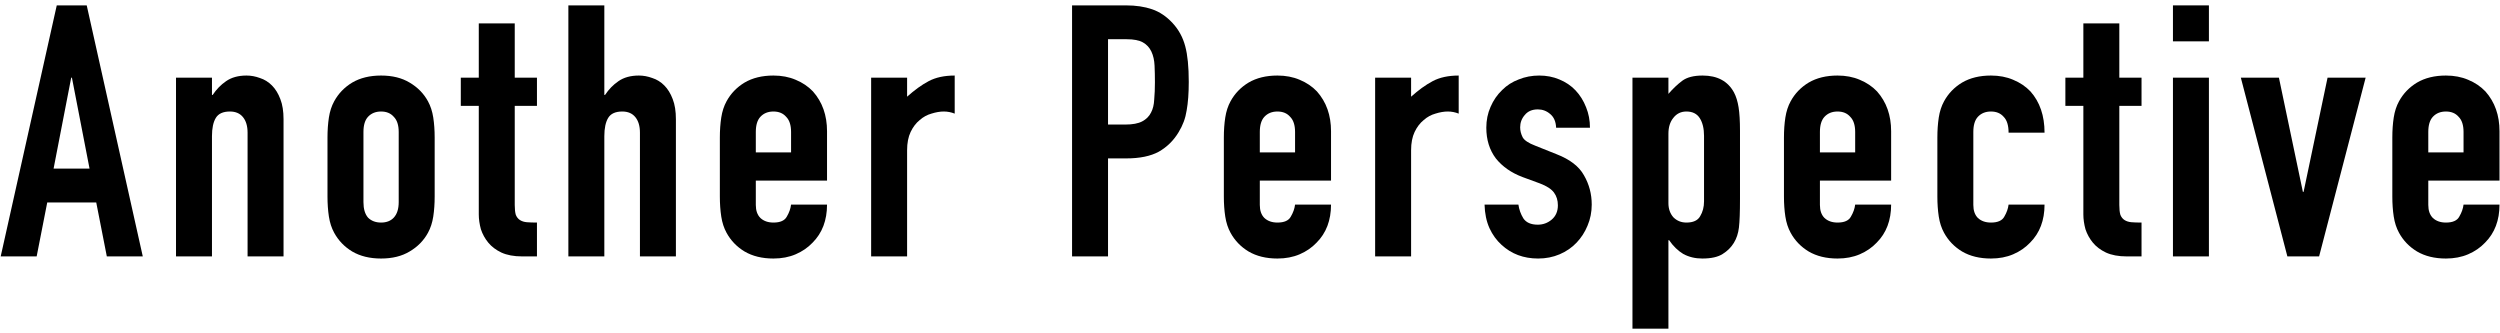
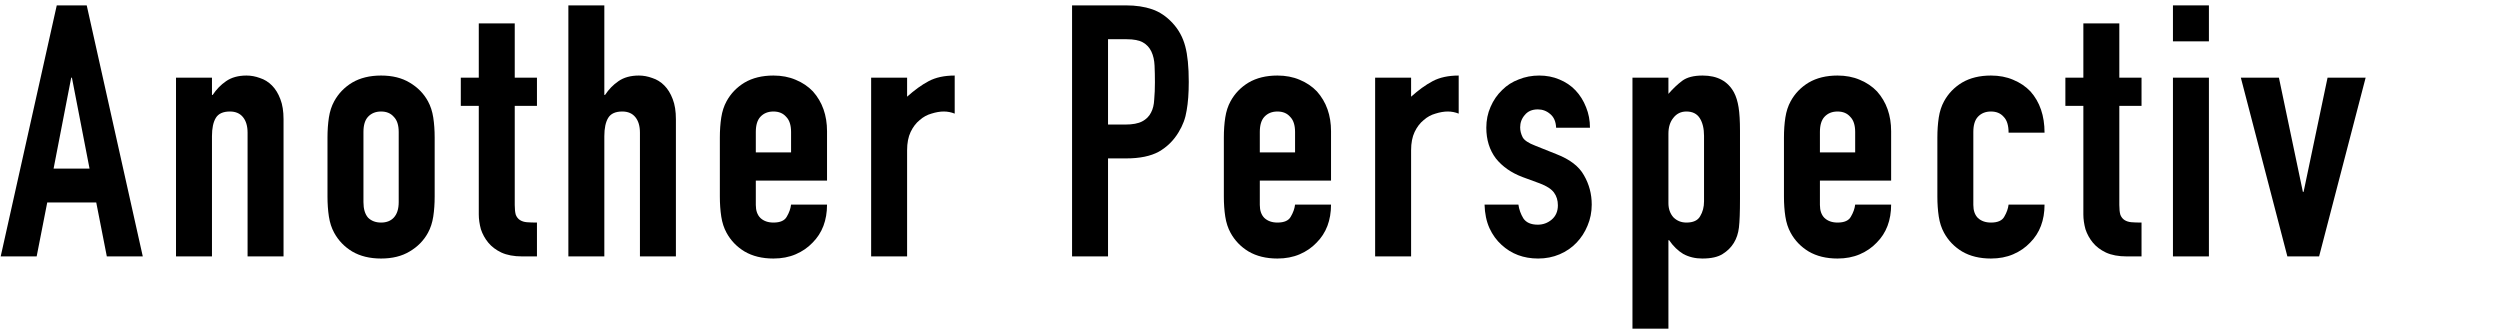
<svg xmlns="http://www.w3.org/2000/svg" width="390" height="52" viewBox="0 0 390 52" fill="none">
-   <path d="M389.923 28.175H378.813V31.97C378.813 32.85 379.051 33.528 379.528 34.005C380.041 34.482 380.72 34.72 381.563 34.72C382.626 34.72 383.323 34.408 383.653 33.785C384.02 33.162 384.24 32.538 384.313 31.915H389.923C389.923 34.372 389.171 36.352 387.668 37.855C386.935 38.625 386.055 39.23 385.028 39.67C384.001 40.11 382.846 40.33 381.563 40.33C379.803 40.33 378.3 39.963 377.053 39.23C375.843 38.497 374.908 37.525 374.248 36.315C373.845 35.582 373.57 34.738 373.423 33.785C373.276 32.832 373.203 31.787 373.203 30.65V21.465C373.203 20.328 373.276 19.283 373.423 18.33C373.57 17.377 373.845 16.533 374.248 15.8C374.908 14.59 375.843 13.618 377.053 12.885C378.3 12.152 379.803 11.785 381.563 11.785C382.846 11.785 384.001 12.005 385.028 12.445C386.091 12.885 386.99 13.49 387.723 14.26C389.19 15.91 389.923 17.982 389.923 20.475V28.175ZM378.813 23.775H384.313V20.585C384.313 19.522 384.056 18.733 383.543 18.22C383.066 17.67 382.406 17.395 381.563 17.395C380.72 17.395 380.041 17.67 379.528 18.22C379.051 18.733 378.813 19.522 378.813 20.585V23.775Z" fill="black" />
  <path d="M369.04 12.115L361.78 40H356.83L349.57 12.115H355.51L359.25 29.935H359.36L363.1 12.115H369.04Z" fill="black" />
  <path d="M338.98 40V12.115H344.59V40H338.98ZM338.98 6.45V0.84H344.59V6.45H338.98Z" fill="black" />
  <path d="M325.004 12.115V3.645H330.614V12.115H334.079V16.515H330.614V31.97C330.614 32.63 330.669 33.143 330.779 33.51C330.926 33.877 331.146 34.152 331.439 34.335C331.733 34.518 332.081 34.628 332.484 34.665C332.924 34.702 333.456 34.72 334.079 34.72V40H331.769C330.486 40 329.404 39.798 328.524 39.395C327.681 38.992 327.003 38.478 326.489 37.855C325.976 37.232 325.591 36.535 325.334 35.765C325.114 34.958 325.004 34.188 325.004 33.455V16.515H322.199V12.115H325.004Z" fill="black" />
  <path d="M307.839 31.97C307.839 32.85 308.077 33.528 308.553 34.005C309.067 34.482 309.745 34.72 310.589 34.72C311.652 34.72 312.348 34.408 312.678 33.785C313.045 33.162 313.265 32.538 313.339 31.915H318.949C318.949 34.372 318.197 36.352 316.694 37.855C315.96 38.625 315.08 39.23 314.053 39.67C313.027 40.11 311.872 40.33 310.589 40.33C308.829 40.33 307.325 39.963 306.078 39.23C304.868 38.497 303.933 37.525 303.273 36.315C302.87 35.582 302.595 34.738 302.448 33.785C302.302 32.832 302.229 31.787 302.229 30.65V21.465C302.229 20.328 302.302 19.283 302.448 18.33C302.595 17.377 302.87 16.533 303.273 15.8C303.933 14.59 304.868 13.618 306.078 12.885C307.325 12.152 308.829 11.785 310.589 11.785C311.872 11.785 313.027 12.005 314.053 12.445C315.117 12.885 316.015 13.49 316.749 14.26C318.215 15.91 318.949 18.055 318.949 20.695H313.339C313.339 19.558 313.082 18.733 312.569 18.22C312.092 17.67 311.432 17.395 310.589 17.395C309.745 17.395 309.067 17.67 308.553 18.22C308.077 18.733 307.839 19.522 307.839 20.585V31.97Z" fill="black" />
  <path d="M295.017 28.175H283.907V31.97C283.907 32.85 284.145 33.528 284.622 34.005C285.135 34.482 285.814 34.72 286.657 34.72C287.72 34.72 288.417 34.408 288.747 33.785C289.114 33.162 289.334 32.538 289.407 31.915H295.017C295.017 34.372 294.265 36.352 292.762 37.855C292.029 38.625 291.149 39.23 290.122 39.67C289.095 40.11 287.94 40.33 286.657 40.33C284.897 40.33 283.394 39.963 282.147 39.23C280.937 38.497 280.002 37.525 279.342 36.315C278.939 35.582 278.664 34.738 278.517 33.785C278.37 32.832 278.297 31.787 278.297 30.65V21.465C278.297 20.328 278.37 19.283 278.517 18.33C278.664 17.377 278.939 16.533 279.342 15.8C280.002 14.59 280.937 13.618 282.147 12.885C283.394 12.152 284.897 11.785 286.657 11.785C287.94 11.785 289.095 12.005 290.122 12.445C291.185 12.885 292.084 13.49 292.817 14.26C294.284 15.91 295.017 17.982 295.017 20.475V28.175ZM283.907 23.775H289.407V20.585C289.407 19.522 289.15 18.733 288.637 18.22C288.16 17.67 287.5 17.395 286.657 17.395C285.814 17.395 285.135 17.67 284.622 18.22C284.145 18.733 283.907 19.522 283.907 20.585V23.775Z" fill="black" />
  <path d="M254.664 51.275V12.115H260.274V14.645C260.971 13.838 261.686 13.16 262.419 12.61C263.152 12.06 264.216 11.785 265.609 11.785C267.919 11.785 269.551 12.665 270.504 14.425C270.834 15.048 271.072 15.818 271.219 16.735C271.366 17.652 271.439 18.88 271.439 20.42V31.035C271.439 33.088 271.384 34.573 271.274 35.49C271.054 37.323 270.211 38.698 268.744 39.615C268.011 40.092 266.947 40.33 265.554 40.33C264.454 40.33 263.464 40.092 262.584 39.615C261.741 39.102 261.007 38.387 260.384 37.47H260.274V51.275H254.664ZM265.829 21.19C265.829 20.053 265.609 19.137 265.169 18.44C264.729 17.743 264.032 17.395 263.079 17.395C262.236 17.395 261.557 17.725 261.044 18.385C260.531 19.008 260.274 19.833 260.274 20.86V31.695C260.274 32.575 260.531 33.308 261.044 33.895C261.594 34.445 262.272 34.72 263.079 34.72C264.142 34.72 264.857 34.39 265.224 33.73C265.627 33.07 265.829 32.3 265.829 31.42V21.19Z" fill="black" />
  <path d="M242.755 19.925C242.718 18.972 242.407 18.257 241.82 17.78C241.27 17.303 240.628 17.065 239.895 17.065C239.015 17.065 238.336 17.358 237.86 17.945C237.383 18.495 237.145 19.137 237.145 19.87C237.145 20.383 237.273 20.897 237.53 21.41C237.786 21.887 238.447 22.327 239.51 22.73L242.81 24.05C244.9 24.857 246.33 25.957 247.1 27.35C247.907 28.743 248.31 30.265 248.31 31.915C248.31 33.088 248.09 34.188 247.65 35.215C247.247 36.205 246.678 37.085 245.945 37.855C245.212 38.625 244.332 39.23 243.305 39.67C242.278 40.11 241.16 40.33 239.95 40.33C237.677 40.33 235.77 39.615 234.23 38.185C233.46 37.488 232.836 36.627 232.36 35.6C231.883 34.537 231.627 33.308 231.59 31.915H236.87C236.98 32.685 237.236 33.4 237.64 34.06C238.08 34.72 238.832 35.05 239.895 35.05C240.702 35.05 241.417 34.793 242.04 34.28C242.7 33.73 243.03 32.978 243.03 32.025C243.03 31.255 242.828 30.595 242.425 30.045C242.022 29.495 241.288 29.018 240.225 28.615L237.53 27.625C235.77 26.965 234.377 25.993 233.35 24.71C232.36 23.39 231.865 21.795 231.865 19.925C231.865 18.752 232.085 17.67 232.525 16.68C232.965 15.653 233.57 14.773 234.34 14.04C235.073 13.307 235.935 12.757 236.925 12.39C237.915 11.987 238.978 11.785 240.115 11.785C241.252 11.785 242.296 11.987 243.25 12.39C244.24 12.793 245.083 13.362 245.78 14.095C246.476 14.828 247.027 15.708 247.43 16.735C247.833 17.725 248.035 18.788 248.035 19.925H242.755Z" fill="black" />
  <path d="M214.521 40V12.115H220.131V15.085C221.268 14.058 222.386 13.252 223.486 12.665C224.586 12.078 225.943 11.785 227.556 11.785V17.725C227.006 17.505 226.438 17.395 225.851 17.395C225.265 17.395 224.623 17.505 223.926 17.725C223.266 17.908 222.661 18.238 222.111 18.715C221.525 19.192 221.048 19.815 220.681 20.585C220.315 21.355 220.131 22.308 220.131 23.445V40H214.521Z" fill="black" />
  <path d="M207.64 28.175H196.53V31.97C196.53 32.85 196.768 33.528 197.245 34.005C197.758 34.482 198.437 34.72 199.28 34.72C200.343 34.72 201.04 34.408 201.37 33.785C201.737 33.162 201.957 32.538 202.03 31.915H207.64C207.64 34.372 206.888 36.352 205.385 37.855C204.652 38.625 203.772 39.23 202.745 39.67C201.718 40.11 200.563 40.33 199.28 40.33C197.52 40.33 196.017 39.963 194.77 39.23C193.56 38.497 192.625 37.525 191.965 36.315C191.562 35.582 191.287 34.738 191.14 33.785C190.993 32.832 190.92 31.787 190.92 30.65V21.465C190.92 20.328 190.993 19.283 191.14 18.33C191.287 17.377 191.562 16.533 191.965 15.8C192.625 14.59 193.56 13.618 194.77 12.885C196.017 12.152 197.52 11.785 199.28 11.785C200.563 11.785 201.718 12.005 202.745 12.445C203.808 12.885 204.707 13.49 205.44 14.26C206.907 15.91 207.64 17.982 207.64 20.475V28.175ZM196.53 23.775H202.03V20.585C202.03 19.522 201.773 18.733 201.26 18.22C200.783 17.67 200.123 17.395 199.28 17.395C198.437 17.395 197.758 17.67 197.245 18.22C196.768 18.733 196.53 19.522 196.53 20.585V23.775Z" fill="black" />
  <path d="M167.242 40V0.84H175.657C177.197 0.84 178.554 1.042 179.727 1.445C180.901 1.848 181.964 2.563 182.917 3.59C183.871 4.617 184.531 5.827 184.897 7.22C185.264 8.577 185.447 10.428 185.447 12.775C185.447 14.535 185.337 16.02 185.117 17.23C184.934 18.44 184.512 19.577 183.852 20.64C183.082 21.923 182.056 22.932 180.772 23.665C179.489 24.362 177.802 24.71 175.712 24.71H172.852V40H167.242ZM172.852 6.12V19.43H175.547C176.684 19.43 177.564 19.265 178.187 18.935C178.811 18.605 179.269 18.147 179.562 17.56C179.856 17.01 180.021 16.332 180.057 15.525C180.131 14.718 180.167 13.82 180.167 12.83C180.167 11.913 180.149 11.052 180.112 10.245C180.076 9.402 179.911 8.668 179.617 8.045C179.324 7.422 178.884 6.945 178.297 6.615C177.711 6.285 176.867 6.12 175.767 6.12H172.852Z" fill="black" />
  <path d="M135.898 40V12.115H141.508V15.085C142.645 14.058 143.763 13.252 144.863 12.665C145.963 12.078 147.32 11.785 148.933 11.785V17.725C148.383 17.505 147.815 17.395 147.228 17.395C146.642 17.395 146 17.505 145.303 17.725C144.643 17.908 144.038 18.238 143.488 18.715C142.902 19.192 142.425 19.815 142.058 20.585C141.692 21.355 141.508 22.308 141.508 23.445V40H135.898Z" fill="black" />
  <path d="M129.017 28.175H117.907V31.97C117.907 32.85 118.145 33.528 118.622 34.005C119.135 34.482 119.814 34.72 120.657 34.72C121.72 34.72 122.417 34.408 122.747 33.785C123.114 33.162 123.334 32.538 123.407 31.915H129.017C129.017 34.372 128.265 36.352 126.762 37.855C126.029 38.625 125.149 39.23 124.122 39.67C123.095 40.11 121.94 40.33 120.657 40.33C118.897 40.33 117.394 39.963 116.147 39.23C114.937 38.497 114.002 37.525 113.342 36.315C112.939 35.582 112.664 34.738 112.517 33.785C112.37 32.832 112.297 31.787 112.297 30.65V21.465C112.297 20.328 112.37 19.283 112.517 18.33C112.664 17.377 112.939 16.533 113.342 15.8C114.002 14.59 114.937 13.618 116.147 12.885C117.394 12.152 118.897 11.785 120.657 11.785C121.94 11.785 123.095 12.005 124.122 12.445C125.185 12.885 126.084 13.49 126.817 14.26C128.284 15.91 129.017 17.982 129.017 20.475V28.175ZM117.907 23.775H123.407V20.585C123.407 19.522 123.15 18.733 122.637 18.22C122.16 17.67 121.5 17.395 120.657 17.395C119.814 17.395 119.135 17.67 118.622 18.22C118.145 18.733 117.907 19.522 117.907 20.585V23.775Z" fill="black" />
  <path d="M88.666 40V0.84H94.276V14.81H94.386C94.973 13.93 95.669 13.215 96.476 12.665C97.319 12.078 98.383 11.785 99.666 11.785C100.363 11.785 101.059 11.913 101.756 12.17C102.453 12.39 103.076 12.775 103.626 13.325C104.176 13.875 104.616 14.59 104.946 15.47C105.276 16.313 105.441 17.358 105.441 18.605V40H99.831V20.695C99.831 19.668 99.593 18.862 99.116 18.275C98.639 17.688 97.961 17.395 97.081 17.395C96.018 17.395 95.284 17.725 94.881 18.385C94.478 19.045 94.276 19.998 94.276 21.245V40H88.666Z" fill="black" />
  <path d="M74.69 12.115V3.645H80.3V12.115H83.765V16.515H80.3V31.97C80.3 32.63 80.355 33.143 80.465 33.51C80.611 33.877 80.831 34.152 81.125 34.335C81.418 34.518 81.766 34.628 82.17 34.665C82.61 34.702 83.141 34.72 83.765 34.72V40H81.455C80.171 40 79.09 39.798 78.21 39.395C77.366 38.992 76.688 38.478 76.175 37.855C75.661 37.232 75.276 36.535 75.02 35.765C74.8 34.958 74.69 34.188 74.69 33.455V16.515H71.885V12.115H74.69Z" fill="black" />
  <path d="M51.088 21.465C51.088 20.328 51.161 19.283 51.308 18.33C51.455 17.377 51.73 16.533 52.133 15.8C52.793 14.59 53.728 13.618 54.938 12.885C56.185 12.152 57.688 11.785 59.448 11.785C61.208 11.785 62.693 12.152 63.903 12.885C65.15 13.618 66.103 14.59 66.763 15.8C67.166 16.533 67.441 17.377 67.588 18.33C67.735 19.283 67.808 20.328 67.808 21.465V30.65C67.808 31.787 67.735 32.832 67.588 33.785C67.441 34.738 67.166 35.582 66.763 36.315C66.103 37.525 65.15 38.497 63.903 39.23C62.693 39.963 61.208 40.33 59.448 40.33C57.688 40.33 56.185 39.963 54.938 39.23C53.728 38.497 52.793 37.525 52.133 36.315C51.73 35.582 51.455 34.738 51.308 33.785C51.161 32.832 51.088 31.787 51.088 30.65V21.465ZM56.698 31.53C56.698 32.593 56.936 33.4 57.413 33.95C57.926 34.463 58.605 34.72 59.448 34.72C60.291 34.72 60.951 34.463 61.428 33.95C61.941 33.4 62.198 32.593 62.198 31.53V20.585C62.198 19.522 61.941 18.733 61.428 18.22C60.951 17.67 60.291 17.395 59.448 17.395C58.605 17.395 57.926 17.67 57.413 18.22C56.936 18.733 56.698 19.522 56.698 20.585V31.53Z" fill="black" />
  <path d="M27.457 40V12.115H33.067V14.81H33.177C33.764 13.93 34.46 13.215 35.267 12.665C36.11 12.078 37.174 11.785 38.457 11.785C39.154 11.785 39.85 11.913 40.547 12.17C41.244 12.39 41.867 12.775 42.417 13.325C42.967 13.875 43.407 14.59 43.737 15.47C44.067 16.313 44.232 17.358 44.232 18.605V40H38.622V20.695C38.622 19.668 38.384 18.862 37.907 18.275C37.43 17.688 36.752 17.395 35.872 17.395C34.809 17.395 34.075 17.725 33.672 18.385C33.269 19.045 33.067 19.998 33.067 21.245V40H27.457Z" fill="black" />
  <path d="M13.969 26.305L11.219 12.115H11.109L8.359 26.305H13.969ZM0.109 40L8.854 0.84H13.529L22.274 40H16.664L15.014 31.585H7.369L5.719 40H0.109Z" fill="black" />
</svg>